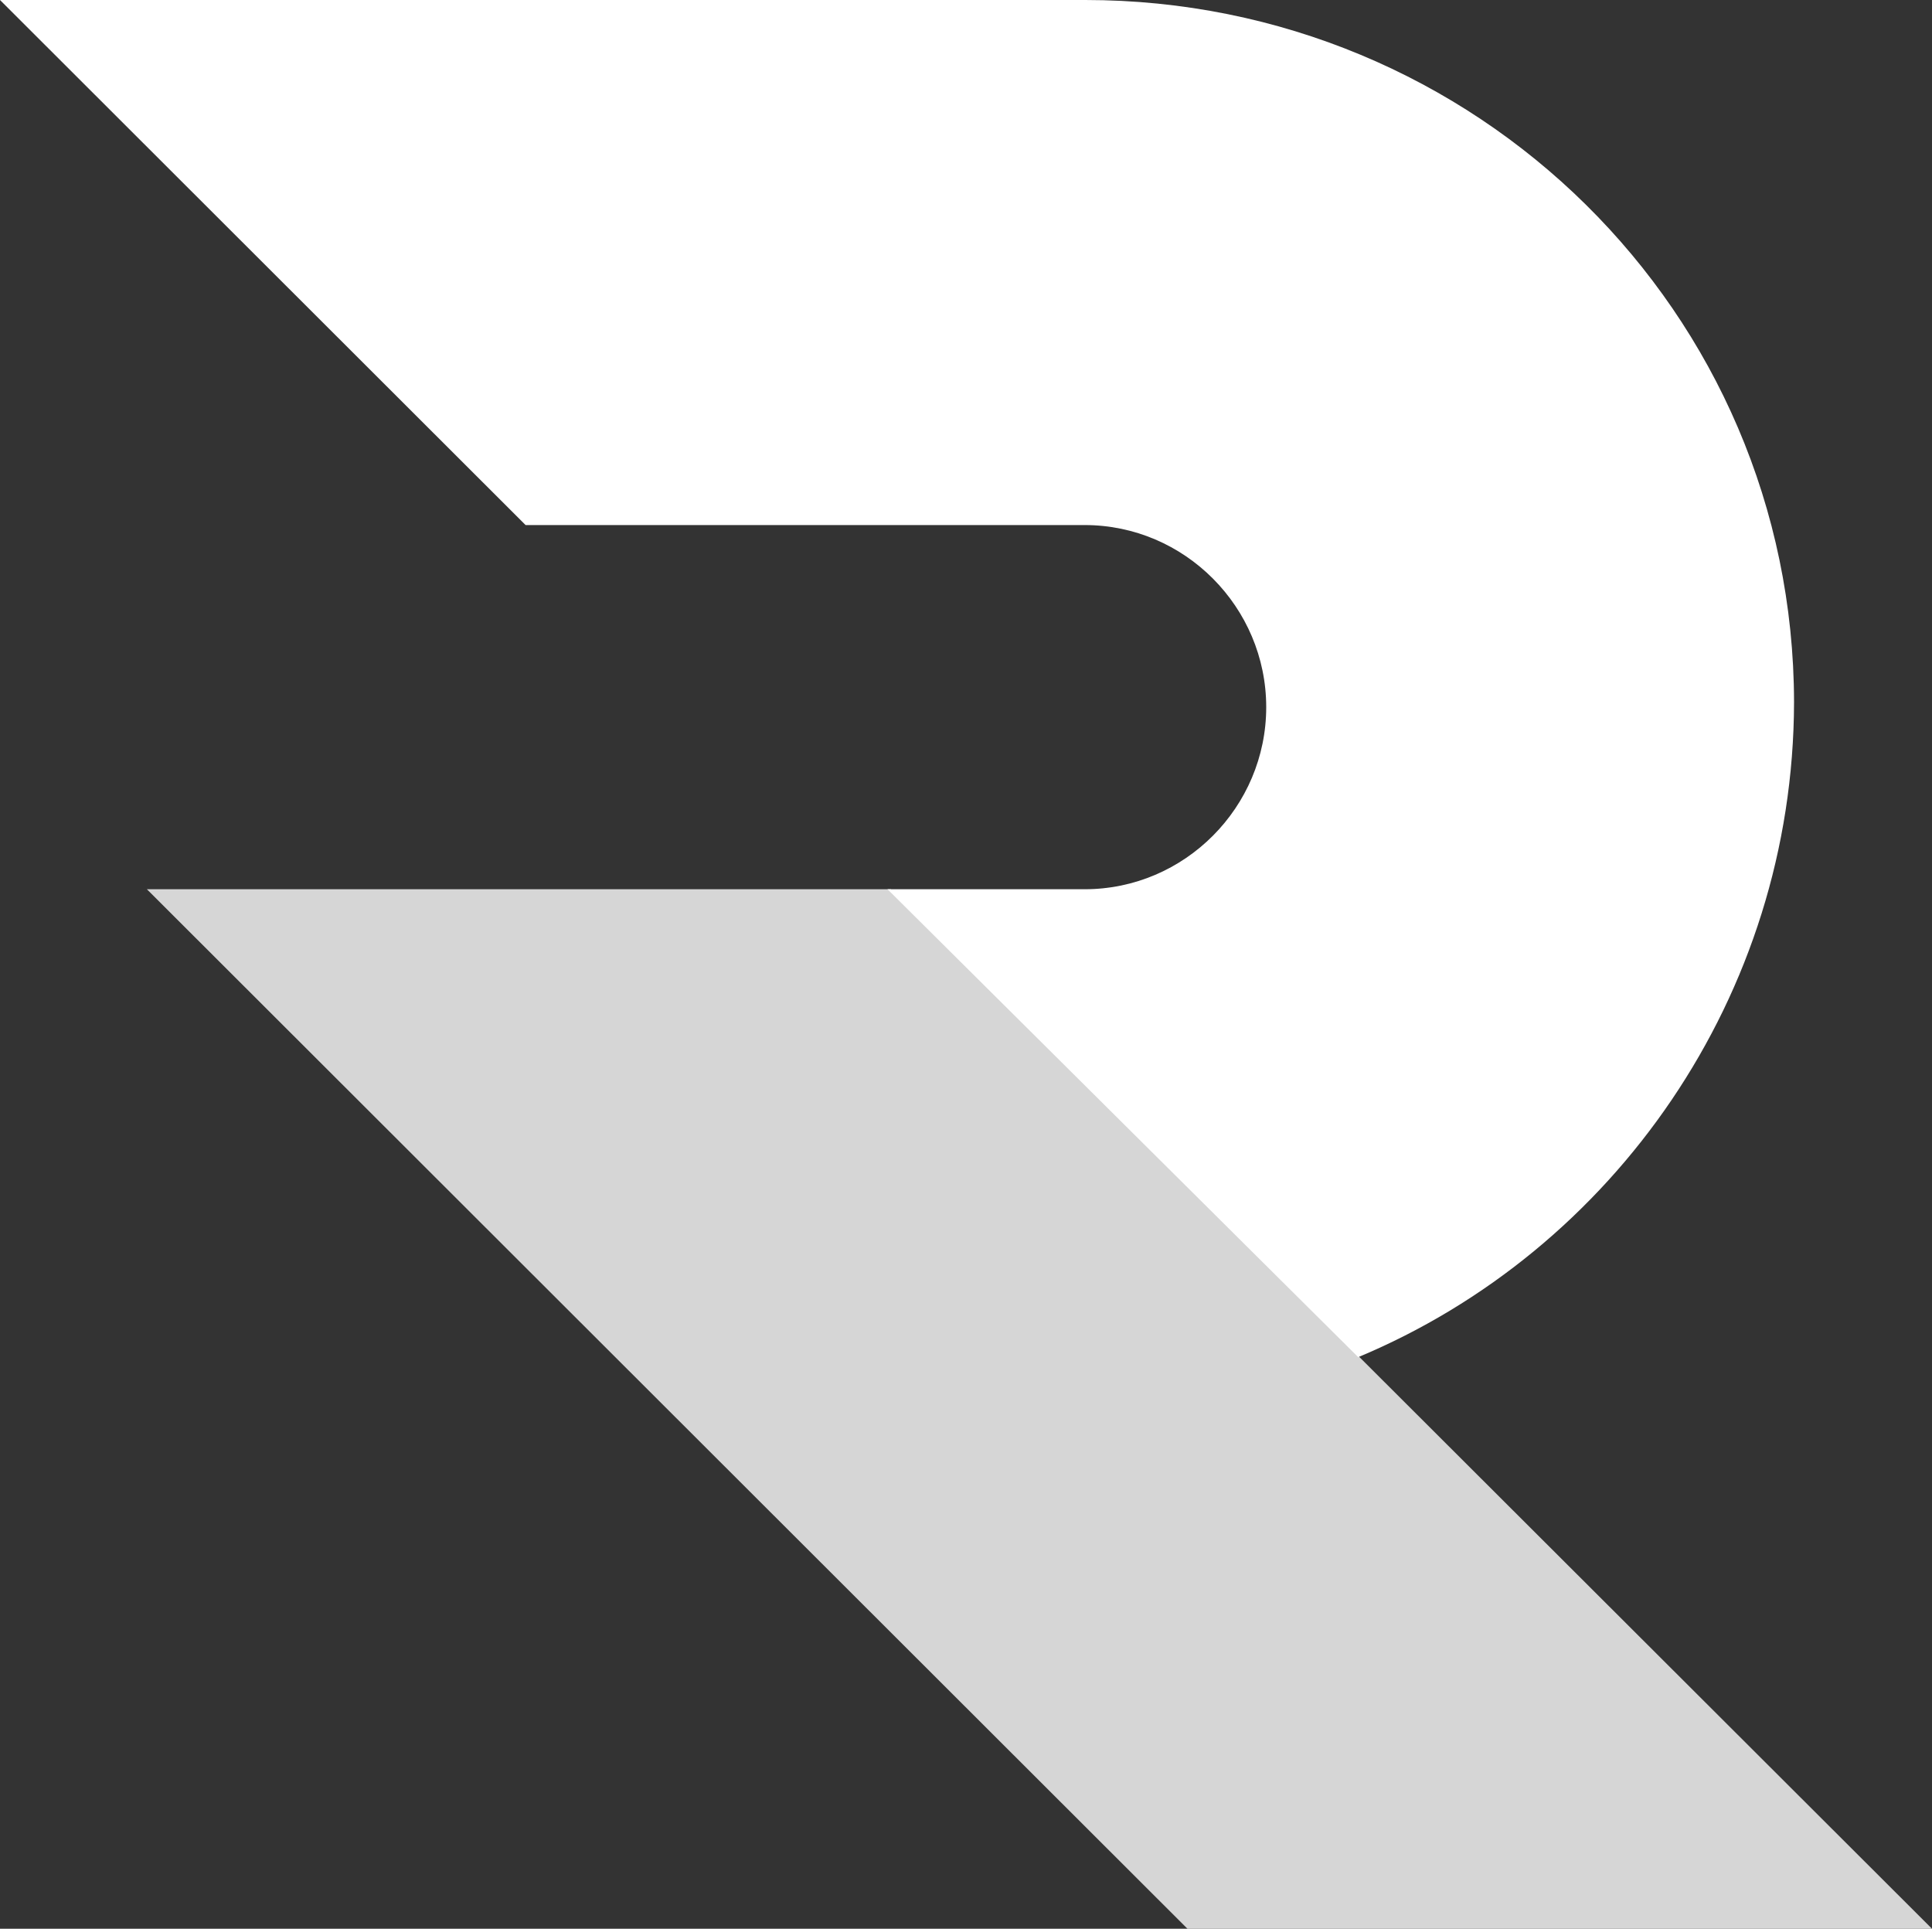
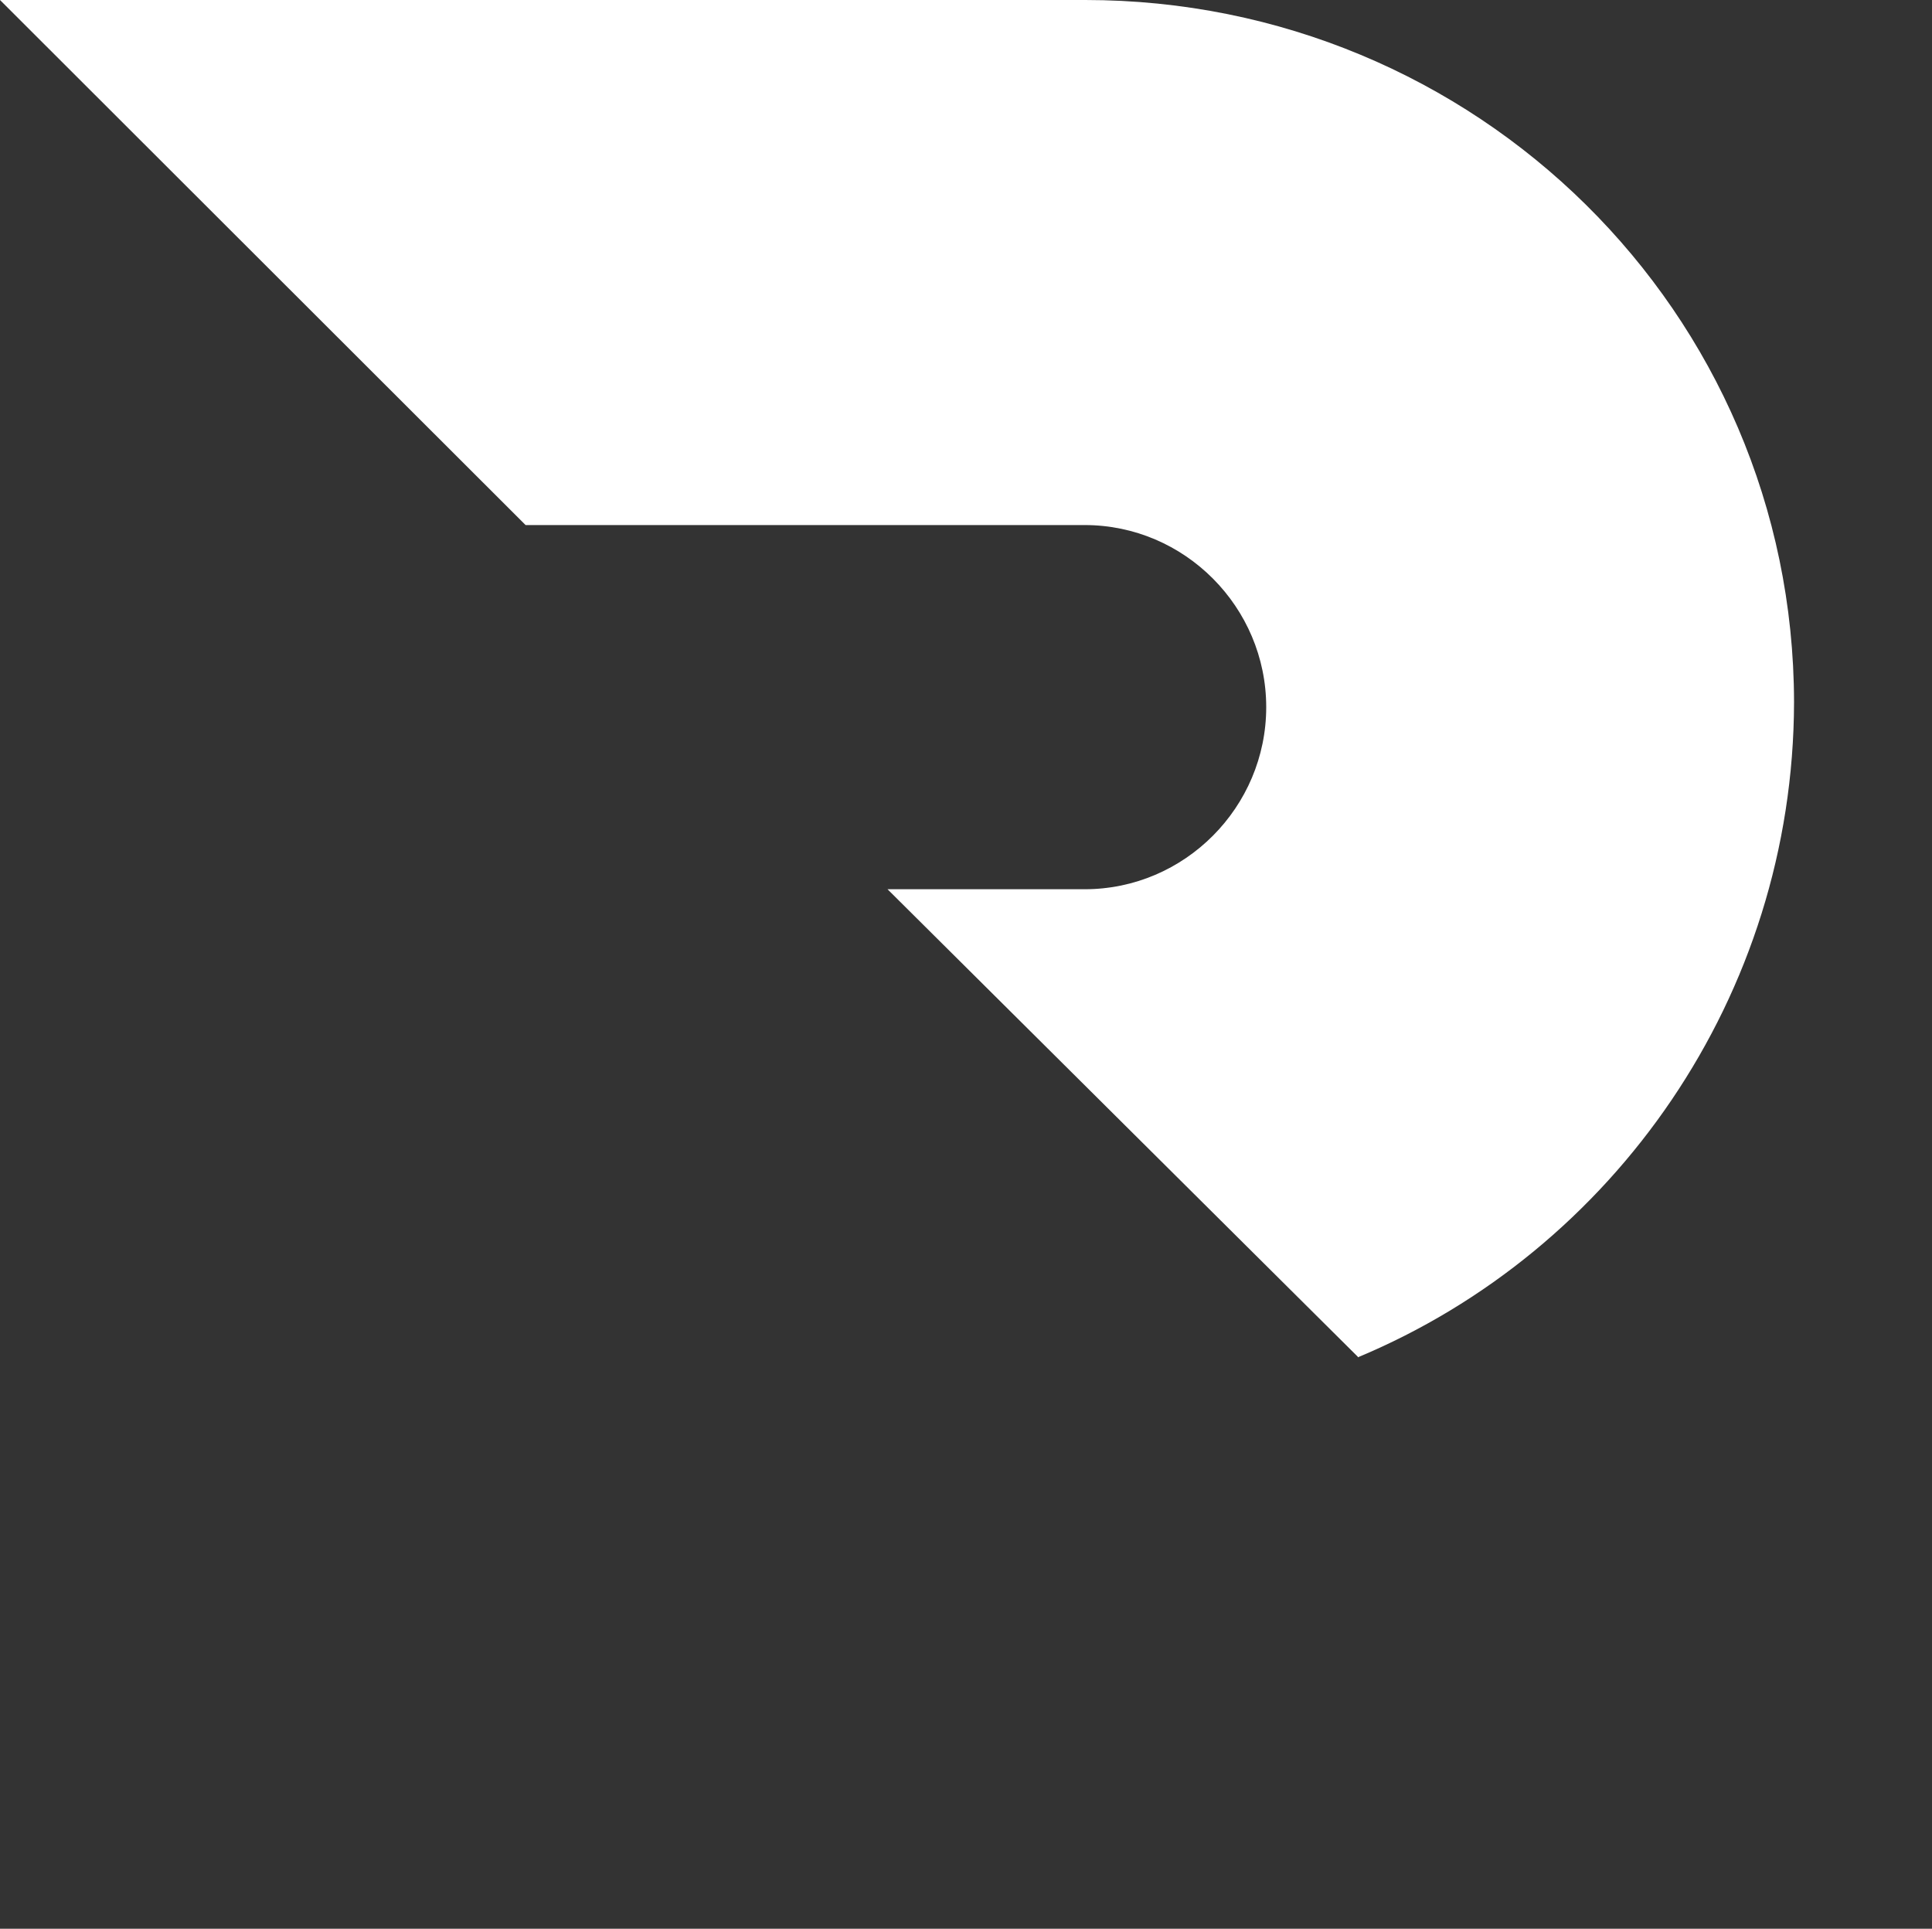
<svg xmlns="http://www.w3.org/2000/svg" id="Layer_2" data-name="Layer 2" viewBox="0 0 34.59 34.53">
  <rect x="0" y="0" width="34.59" height="34.53" fill="#333333" stroke="none" />
  <defs>
    <style>
      .cls-1 {
        fill: url(#linear-gradient);
      }

      .cls-2, .cls-3 {
        fill: #fff;
      }

      .cls-3 {
        opacity: .8;
      }
    </style>
    <linearGradient id="linear-gradient" x1="32.11" y1="12.56" x2="32.11" y2="12.56" gradientUnits="userSpaceOnUse">
      <stop offset=".38" stop-color="#007cb9" />
      <stop offset=".39" stop-color="#007bb8" />
      <stop offset=".79" stop-color="#005c92" />
      <stop offset="1" stop-color="#005184" />
    </linearGradient>
  </defs>
  <g id="Layer_1-2" data-name="Layer 1">
    <g>
      <g>
        <path class="cls-1" d="M32.11,12.54s0,.01,0,.02c0,0,0,.02,0,.03v-.04Z" />
        <path class="cls-2" d="M24.31,24.3c4.58-1.91,7.8-6.47,7.81-11.73-.01-6.99-5.7-12.57-12.69-12.57H0L9.41,9.4h10.01c1.79,0,3.25,1.47,3.25,3.26s-1.46,3.26-3.25,3.26h-3.53s8.42,8.37,8.42,8.37Z" />
      </g>
-       <path class="cls-3" d="M2.63,15.92H15.95l18.64,18.61h-13.33S2.9,16.19,2.63,15.92Z" />
    </g>
  </g>
</svg>